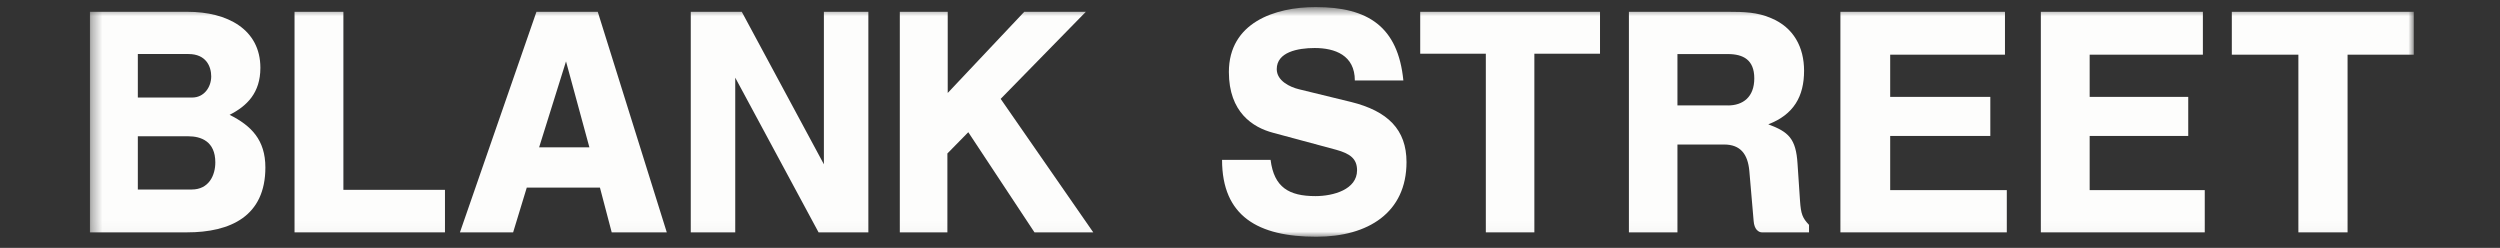
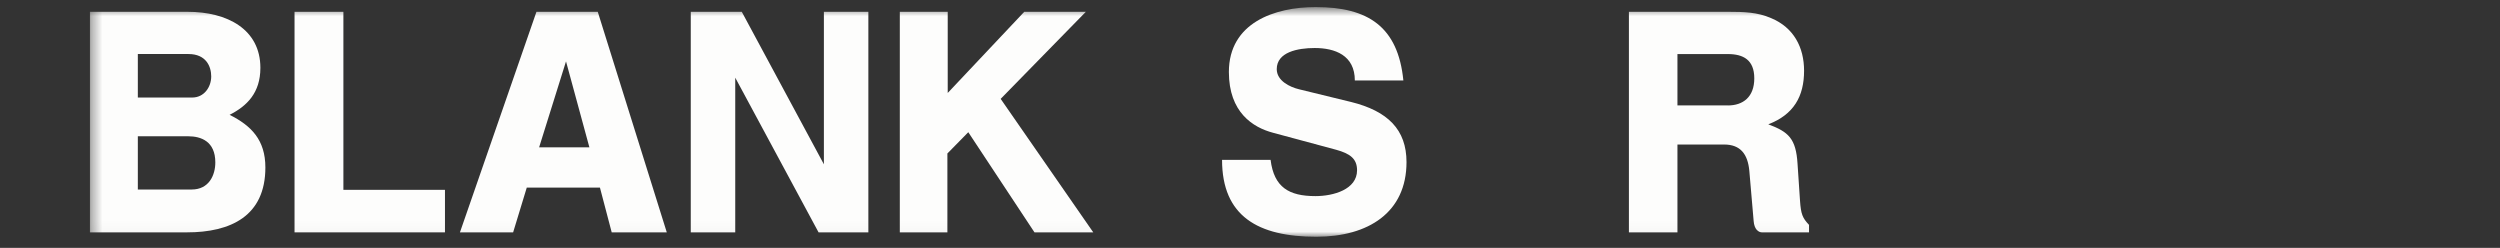
<svg xmlns="http://www.w3.org/2000/svg" width="232" height="23" viewBox="0 0 232 23" fill="none">
  <rect x="0" y="0" width="232" height="23" fill="#333333" stroke="none" />
  <g clip-path="url(#clip0_8_3057)">
    <mask id="mask0_8_3057" style="mask-type:luminance" maskUnits="userSpaceOnUse" x="8" y="0" width="216" height="22">
      <path d="M223.995 0.655H8.346V21.971H223.995V0.655Z" fill="white" />
    </mask>
    <g mask="url(#mask0_8_3057)">
      <path d="M21.307 10.656C22.924 9.838 24.164 8.609 24.164 6.299C24.164 2.704 21.074 1.096 17.41 1.096H8.346V21.565H17.325C21.425 21.565 24.627 20.043 24.627 15.54C24.627 12.969 23.298 11.653 21.307 10.656ZM12.791 5.014H17.495C19.112 5.014 19.601 6.153 19.601 7.09C19.601 8.084 18.938 9.051 17.839 9.051H12.791V5.014ZM17.784 17.587H12.791V12.646H17.469C18.653 12.646 19.982 13.115 19.982 15.072C19.982 16.241 19.404 17.587 17.787 17.587H17.784Z" fill="#FDFDFC" />
      <path d="M31.867 1.096H27.333V21.565H41.293V17.617H31.867V1.096Z" fill="#FDFDFC" />
-       <path d="M175.409 12.616H184.702V8.991H175.409V5.074H186.061V1.096H170.79V21.565H186.231V17.643H175.409V12.616Z" fill="#FDFDFC" />
      <path d="M166.811 15.192C166.666 12.852 165.974 12.238 164.097 11.537C166.467 10.629 167.418 8.935 167.418 6.566C167.418 4.402 166.467 2.558 164.357 1.681C163.087 1.126 161.788 1.096 160.43 1.096H151.163V21.569H155.667V13.411H159.997C161.526 13.411 162.192 14.318 162.336 15.837L162.739 20.515C162.798 21.276 163.173 21.569 163.546 21.569H167.877V20.868C167.269 20.223 167.125 19.874 167.04 18.614L166.811 15.192ZM160.345 9.782H155.667V5.017H160.345C161.759 5.017 162.798 5.542 162.798 7.27C162.798 8.999 161.759 9.786 160.345 9.786V9.782Z" fill="#FDFDFC" />
-       <path d="M207.113 1.096V5.074H213.29V21.565H217.854V5.074H224.001V1.096H207.113Z" fill="#FDFDFC" />
-       <path d="M193.92 12.616H203.068V8.991H193.92V5.074H204.427V1.096H189.39V21.565H204.601V17.643H193.92V12.616Z" fill="#FDFDFC" />
      <path d="M125.354 9.457L120.561 8.287C119.695 8.081 118.482 7.496 118.482 6.417C118.482 4.838 120.417 4.456 122.005 4.456C123.881 4.456 125.728 5.127 125.728 7.466H130.232C129.74 2.495 126.972 0.655 122.093 0.655C118.281 0.655 114.04 2.117 114.04 6.679C114.04 10.42 116.264 11.826 118.141 12.321L123.999 13.899C125.269 14.252 125.935 14.717 125.935 15.8C125.935 17.584 123.74 18.199 122.068 18.199C119.614 18.199 118.229 17.382 117.911 14.837H113.407C113.407 20.07 116.756 21.971 122.153 21.971C126.975 21.971 130.524 19.718 130.524 15.043C130.524 12.032 128.792 10.304 125.358 9.457H125.354Z" fill="#FDFDFC" />
      <path d="M49.783 1.096L42.681 21.565H47.618L48.884 17.411H55.675L56.767 21.565H61.878L55.472 1.096H49.787H49.783ZM54.695 13.67H50.031L52.526 5.696L54.695 13.67Z" fill="#FDFDFC" />
-       <path d="M131.796 4.984H137.885V21.565H142.389V4.984H148.481V1.096H131.796V4.984Z" fill="#FDFDFC" />
      <path d="M100.765 1.096H95.05L87.948 8.627V1.096H83.503V21.565H87.918V14.243L89.857 12.268L96.001 21.565H101.456L92.862 9.175L100.765 1.096Z" fill="#FDFDFC" />
      <path d="M76.457 15.248L68.837 1.096H64.103V21.565H68.23V7.207L75.964 21.565H80.584V1.096H76.457V15.248Z" fill="#FDFDFC" />
    </g>
  </g>
  <defs>
    <clipPath id="clip0_8_3057">
      <rect width="231" height="21.93" fill="white" transform="translate(0.386 0.655)" />
    </clipPath>
  </defs>
</svg>